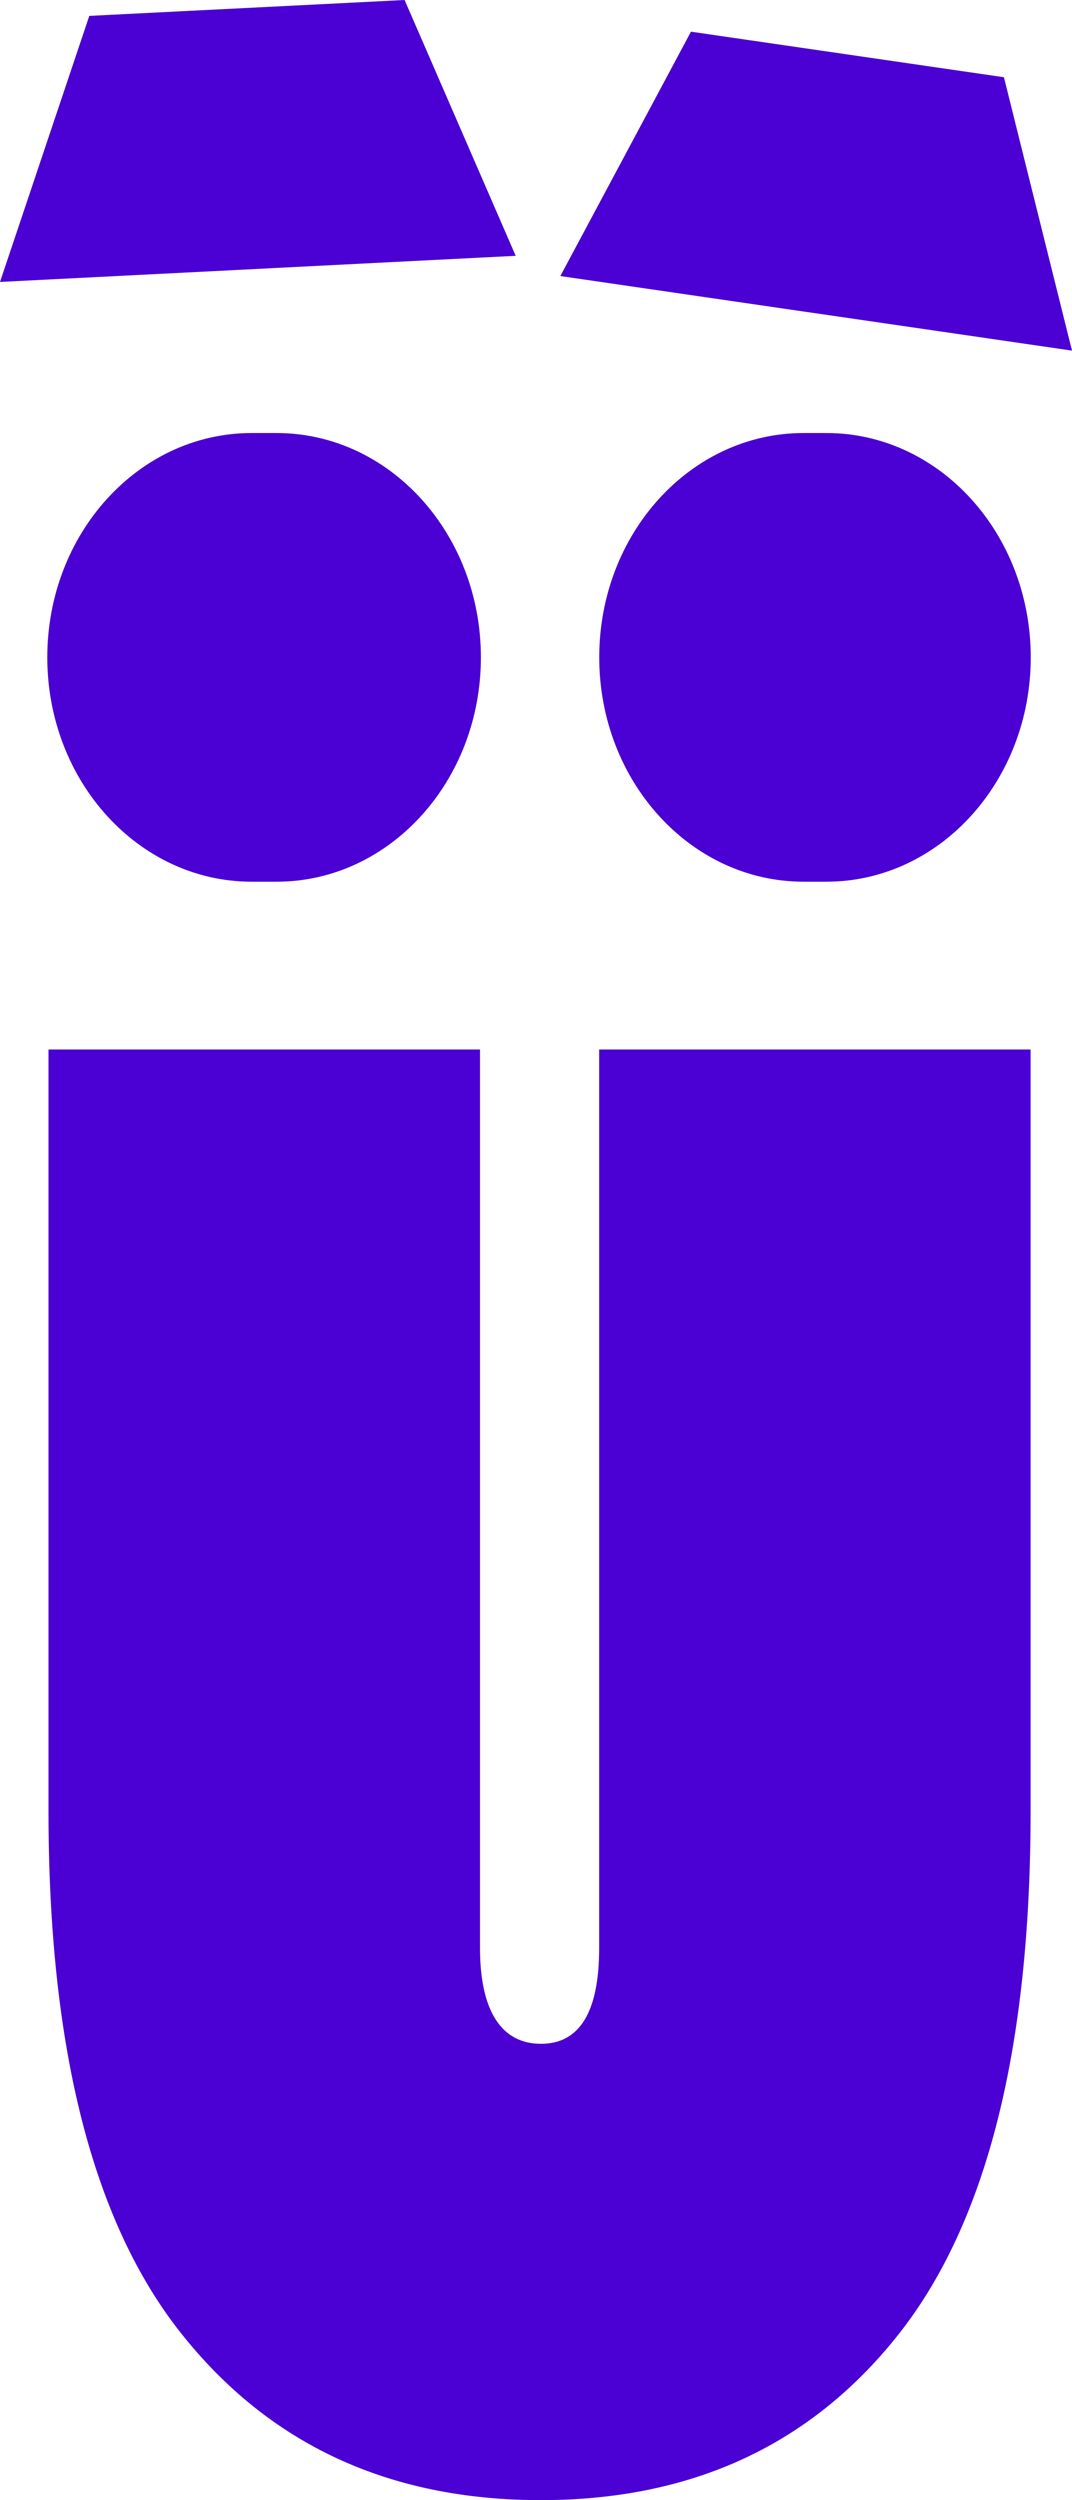
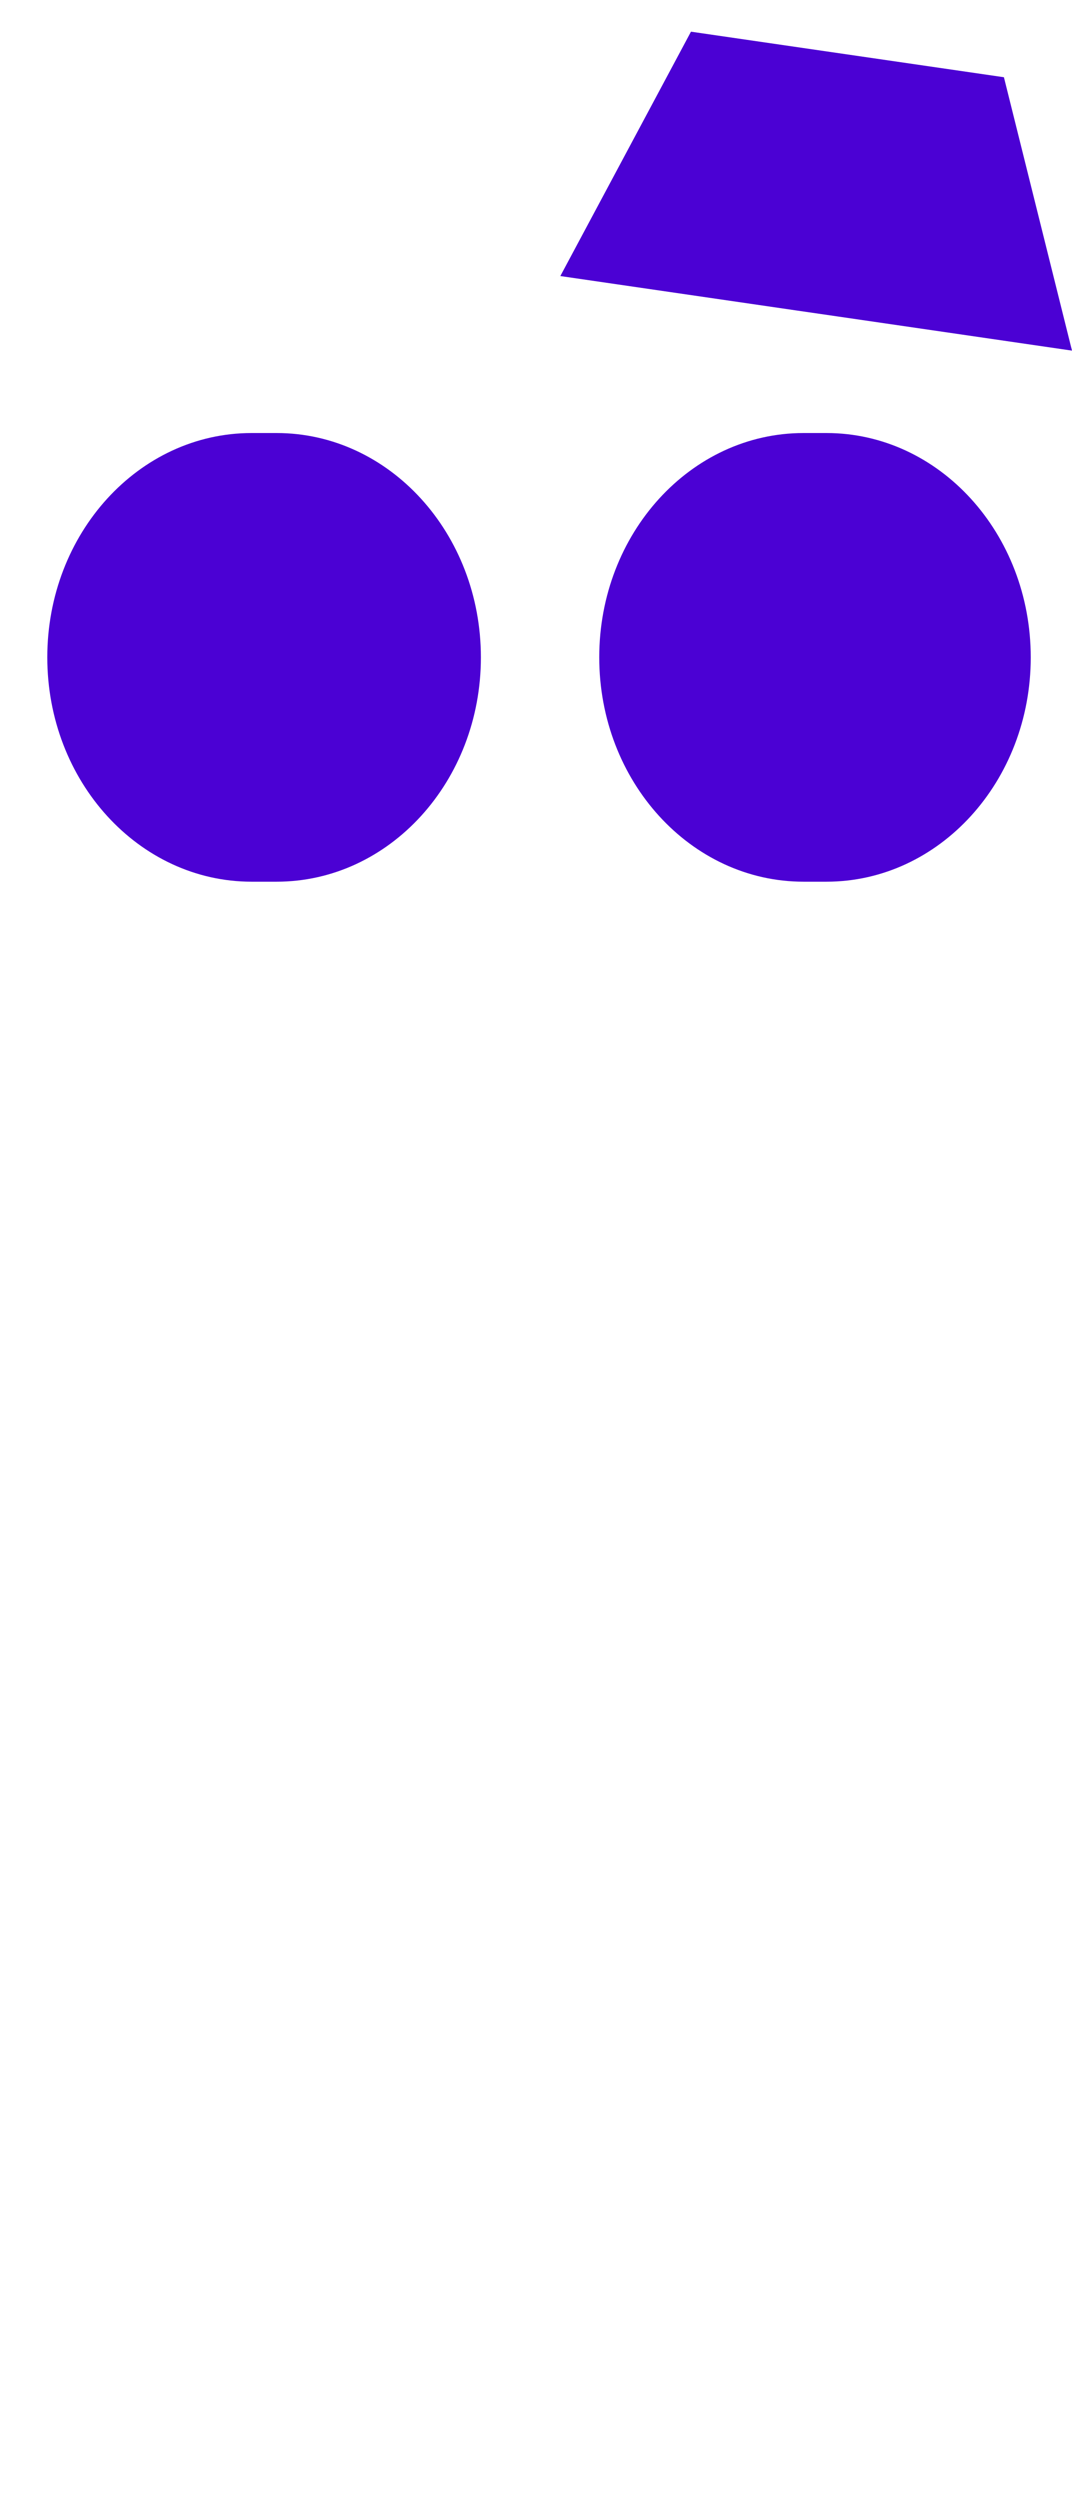
<svg xmlns="http://www.w3.org/2000/svg" id="Layer_2" data-name="Layer 2" viewBox="0 0 133.06 310.1">
  <defs>
    <style>
      .cls-1 {
        fill: #4b01d4;
        stroke-width: 0px;
      }
    </style>
  </defs>
  <g id="Layer_1-2" data-name="Layer 1">
    <g>
-       <path class="cls-1" d="m74.37,130.17v111.44c0,7.93-2.41,11.89-7.23,11.89s-7.56-3.96-7.56-11.89v-111.44H6.02v94.5c0,29.32,5.48,50.88,16.43,64.7,10.95,13.83,25.85,20.73,44.68,20.73s33.67-6.9,44.53-20.73c10.84-13.81,16.26-35.38,16.26-64.7v-94.5h-53.56,0Z" />
      <path class="cls-1" d="m34.33,53.71h-3.1c-14.01,0-25.36,12.46-25.36,27.82h0c0,15.38,11.36,27.83,25.36,27.83h3.1c14.01,0,25.36-12.46,25.36-27.82h0c0-15.38-11.36-27.83-25.36-27.83Z" />
      <path class="cls-1" d="m102.58,53.71h-2.84c-14.01,0-25.36,12.46-25.36,27.82h0c0,15.38,11.36,27.83,25.36,27.83h2.84c14.01,0,25.36-12.46,25.36-27.82h0c0-15.38-11.36-27.83-25.36-27.83Z" />
-       <path class="cls-1" d="m11.09,1.97L50.22,0l13.79,31.73-29.47,1.49-5.07.26-29.47,1.49L11.08,1.98h0Z" />
      <path class="cls-1" d="m85.77,3.93l38.84,5.65,8.45,33.91-29.24-4.26-5.03-.73-29.24-4.26L85.77,3.92h0Z" />
    </g>
  </g>
</svg>